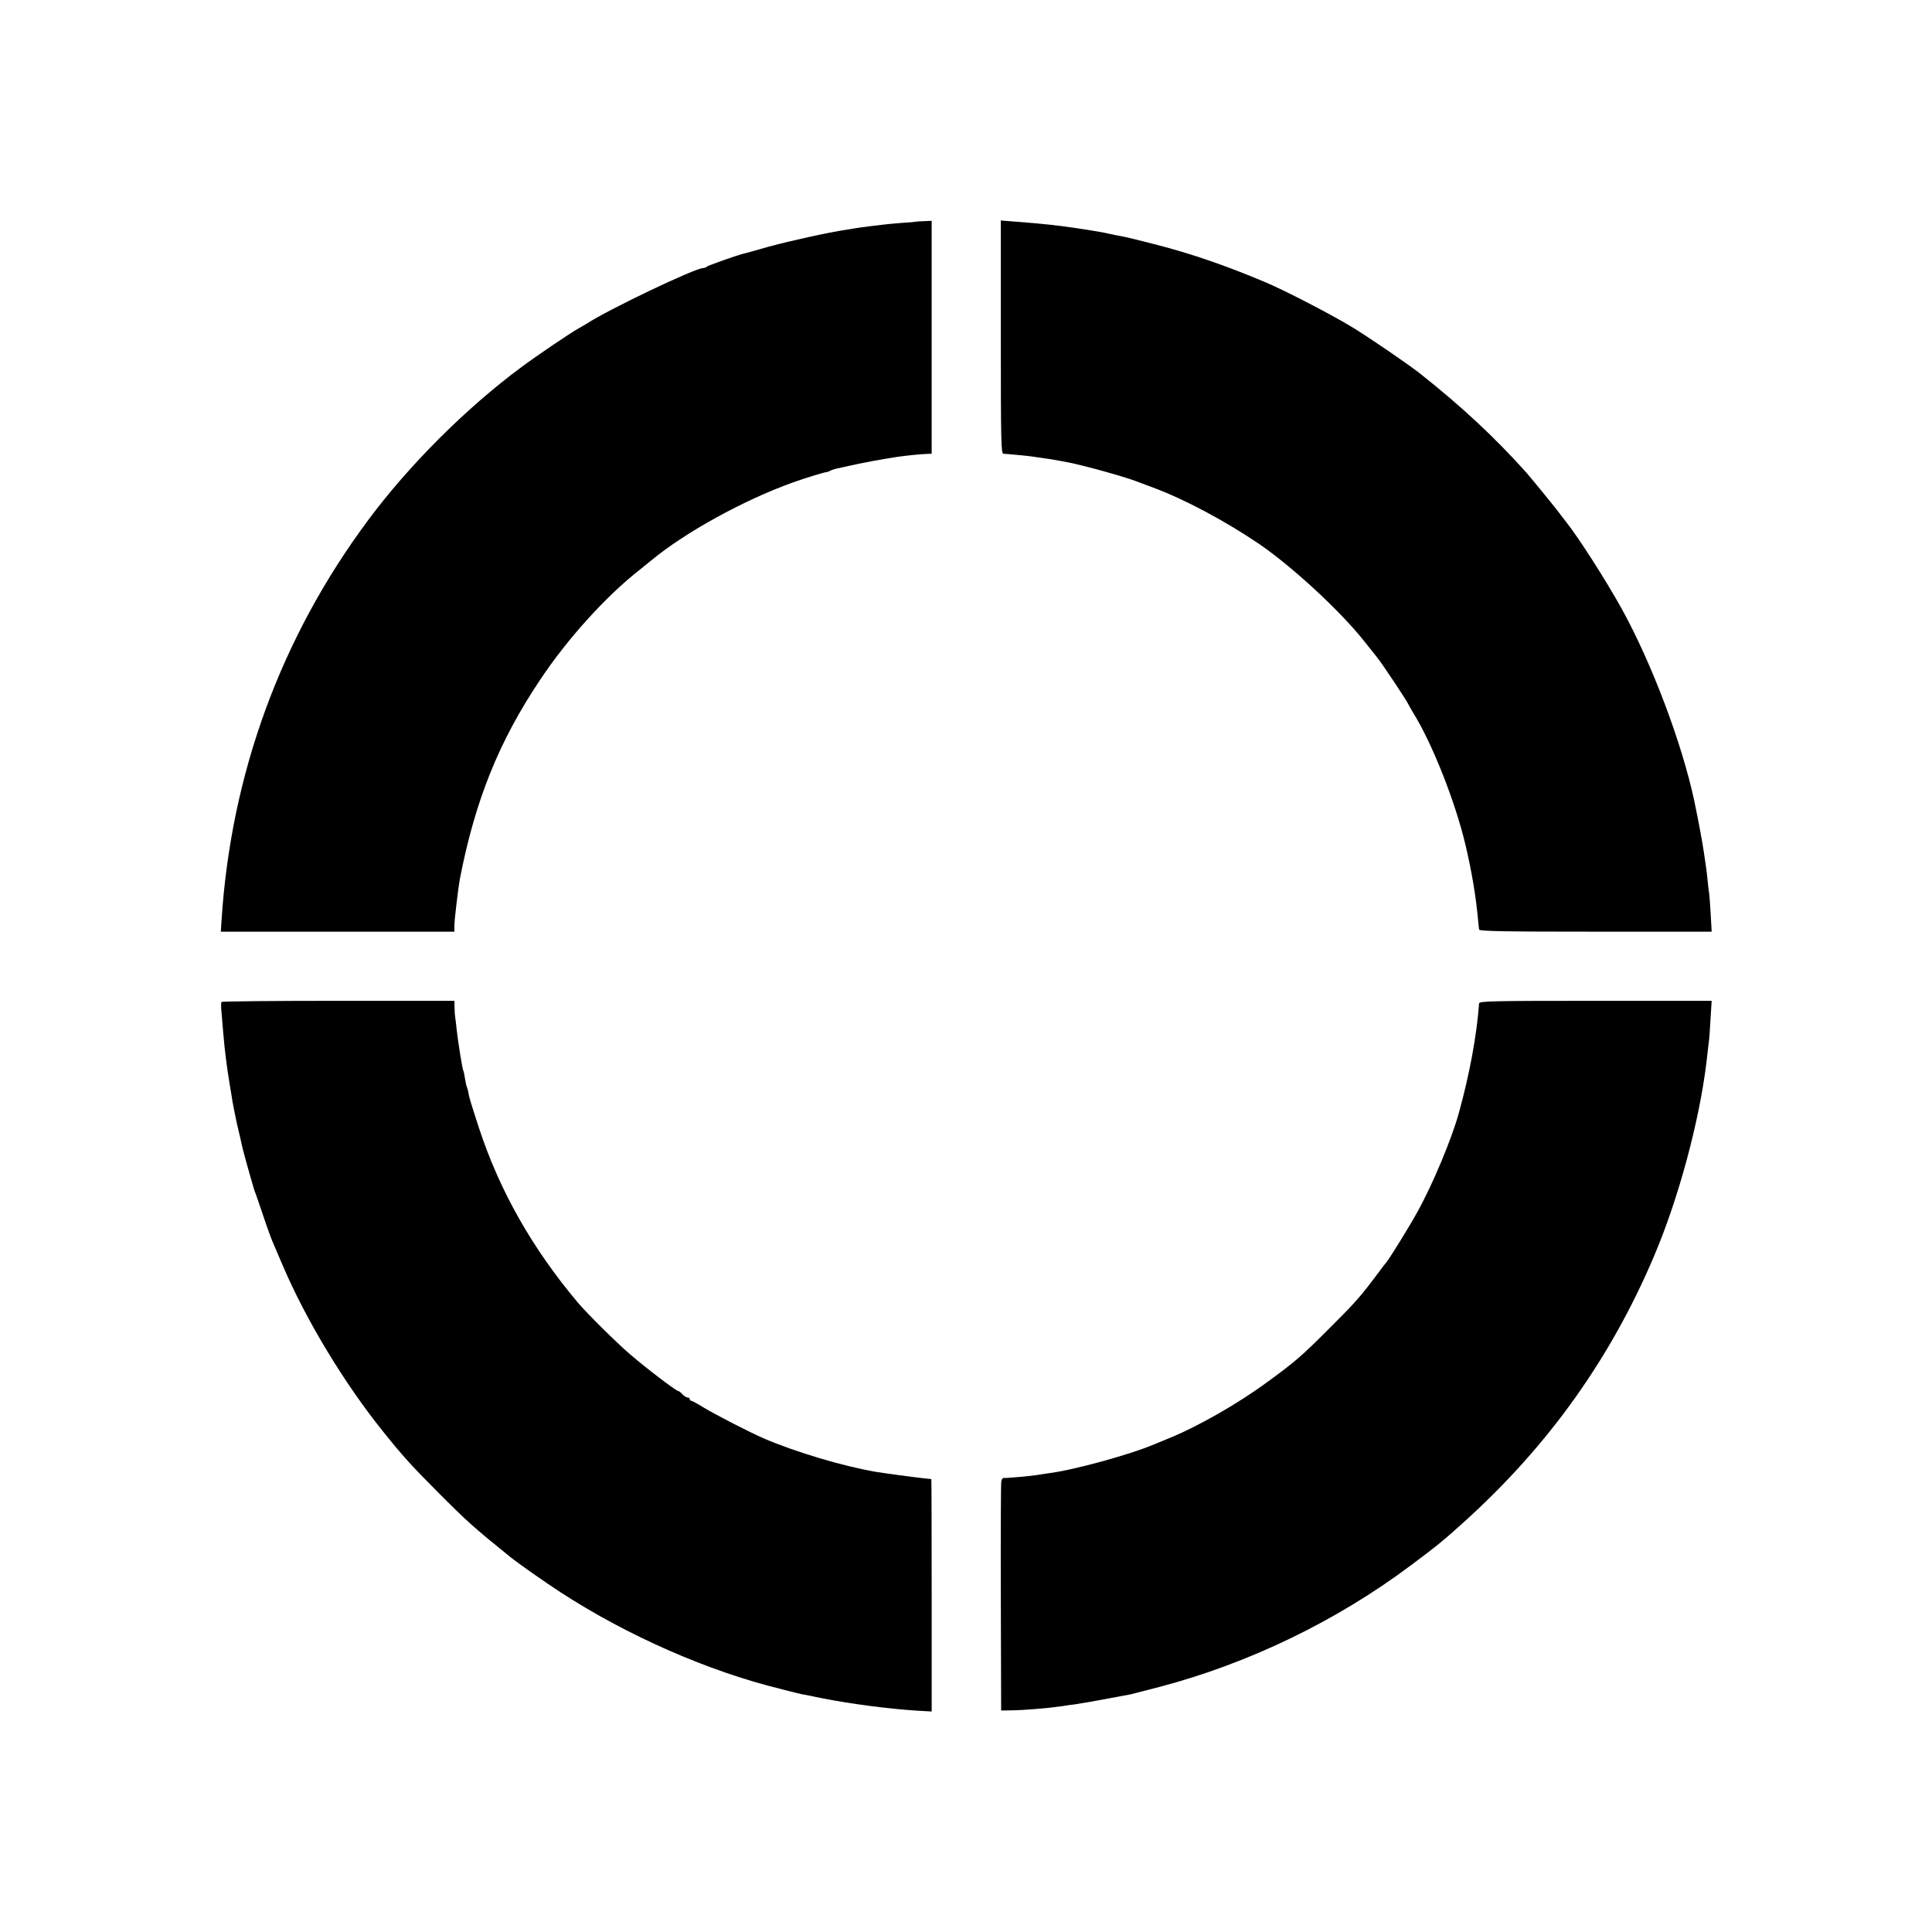
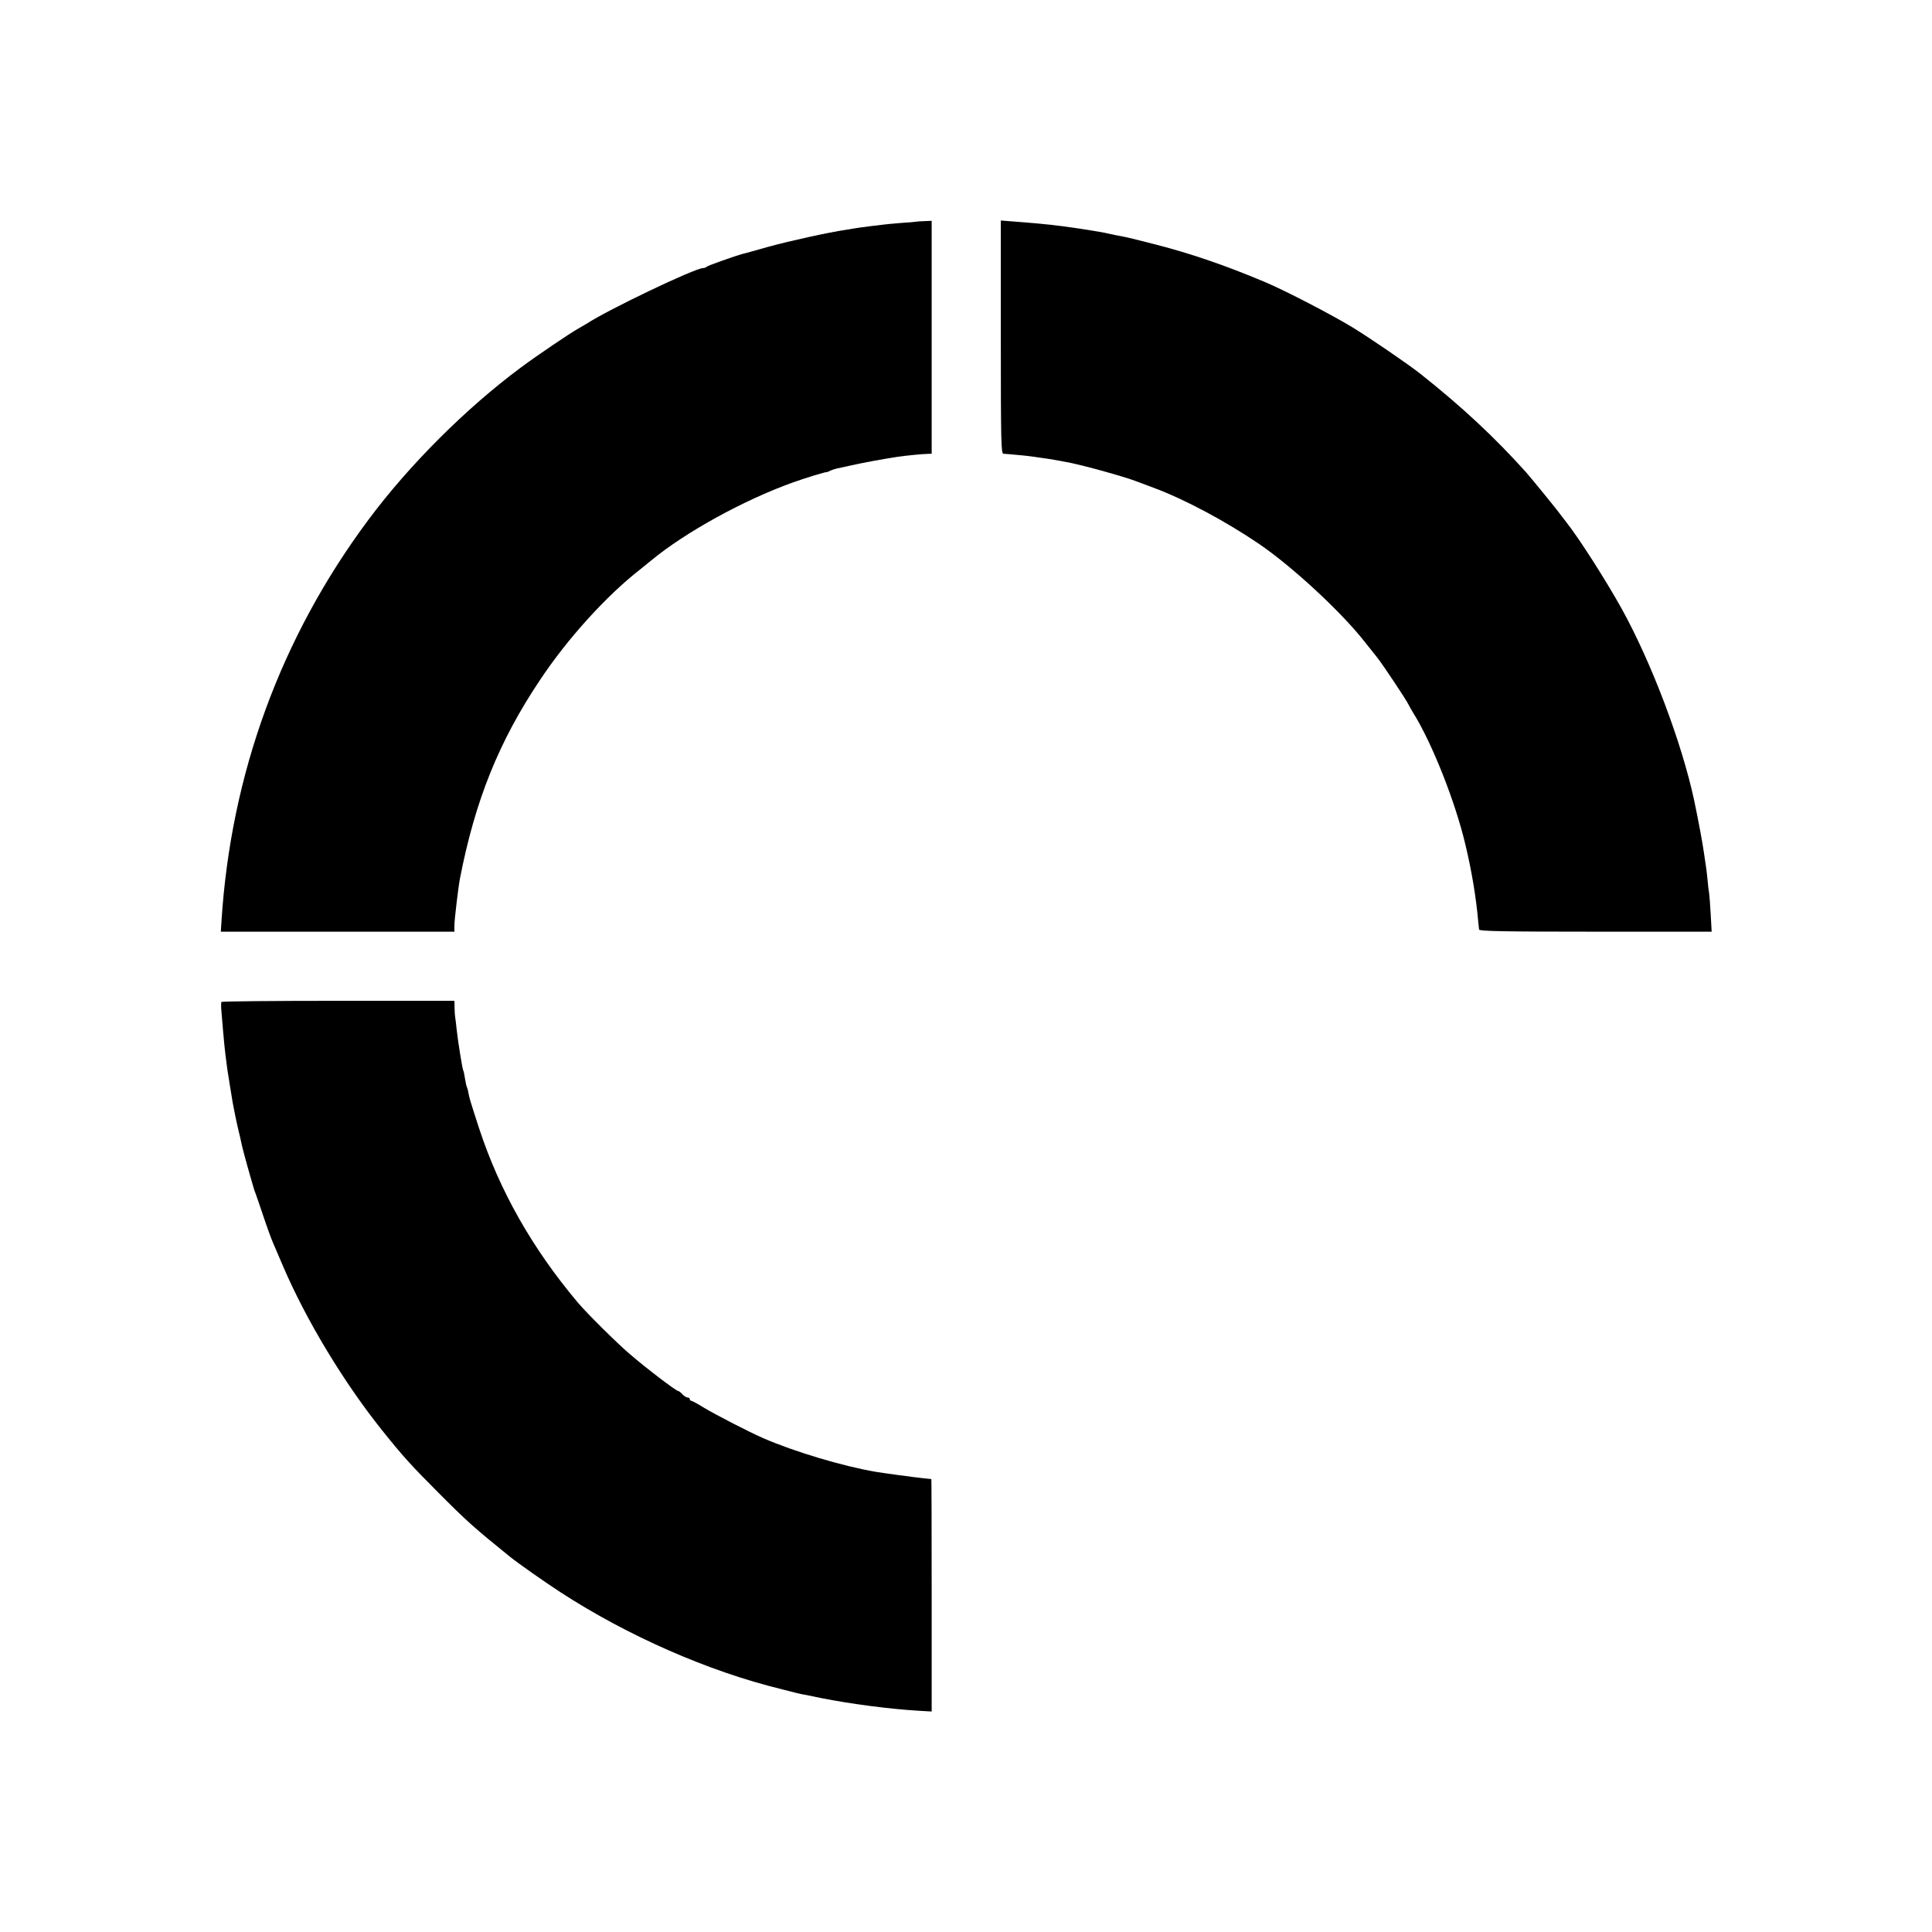
<svg xmlns="http://www.w3.org/2000/svg" version="1.0" width="1182pt" height="1182pt" viewBox="0 0 1182 1182" preserveAspectRatio="xMidYMid meet">
  <g transform="translate(0,1182) scale(0.1,-0.1)" fill="#000000" stroke="none">
    <path d="M5607 10464 c-1 -1 -44 -5 -94 -8 -51 -4 -103 -9 -115 -11 -13 -2 -50 -6 -83 -10 -32 -4 -68 -9 -79 -11 -11 -2 -38 -6 -61 -10 -103 -15 -344 -68 -475 -104 -80 -23 -149 -42 -155 -43 -43 -11 -212 -71 -220 -78 -5 -5 -15 -9 -23 -9 -50 0 -585 -256 -712 -340 -8 -5 -31 -18 -50 -29 -52 -29 -249 -162 -354 -240 -334 -248 -682 -595 -932 -931 -537 -721 -842 -1557 -899 -2457 l-4 -63 715 0 714 0 0 38 c0 34 24 234 34 287 93 478 238 839 490 1215 168 253 407 516 611 675 21 17 52 42 69 56 208 172 565 369 866 477 81 29 199 65 210 64 3 0 12 4 21 9 9 4 27 10 40 13 13 2 47 10 74 16 74 17 192 39 295 55 47 7 155 18 183 18 l27 1 0 712 0 713 -45 -2 c-25 -1 -47 -2 -48 -3z" />
    <path d="M6123 9758 c0 -645 2 -714 16 -714 24 -1 171 -15 190 -19 9 -1 36 -6 61 -9 25 -3 56 -8 70 -11 14 -3 41 -8 60 -11 75 -12 349 -87 425 -116 44 -16 96 -36 115 -43 190 -71 435 -202 642 -342 205 -140 501 -414 646 -598 35 -44 70 -88 78 -98 30 -37 180 -262 191 -287 4 -8 17 -32 30 -53 114 -182 257 -544 318 -803 40 -167 66 -326 79 -474 2 -19 4 -41 5 -47 1 -10 151 -13 712 -13 l711 0 -6 108 c-3 59 -8 118 -10 132 -3 14 -7 52 -10 85 -3 33 -8 69 -10 81 -2 12 -7 45 -11 75 -7 53 -34 198 -60 322 -75 350 -259 839 -443 1172 -96 173 -260 430 -339 530 -13 17 -27 35 -31 40 -30 42 -176 220 -215 265 -191 213 -391 400 -647 603 -72 57 -304 216 -415 284 -125 76 -409 224 -535 277 -244 103 -463 178 -685 234 -88 23 -176 44 -195 47 -19 3 -53 10 -75 15 -46 10 -75 15 -165 29 -152 23 -226 31 -421 46 l-76 6 0 -713z" />
    <path d="M1355 5690 c-3 -4 -3 -32 0 -61 17 -205 20 -231 31 -314 2 -22 9 -65 14 -95 5 -30 11 -72 15 -93 6 -47 33 -179 45 -227 5 -19 11 -46 14 -60 4 -26 33 -133 61 -230 22 -76 21 -73 28 -90 3 -8 25 -71 48 -140 23 -69 50 -143 60 -165 9 -22 37 -85 60 -140 142 -332 374 -716 611 -1011 120 -150 176 -212 333 -369 182 -183 221 -218 446 -400 55 -44 211 -153 309 -217 411 -267 906 -484 1350 -592 8 -2 33 -9 55 -14 22 -6 51 -13 65 -16 14 -2 70 -14 125 -25 176 -35 410 -66 588 -77 l87 -5 0 710 c0 391 -1 711 -2 712 -2 0 -23 2 -48 5 -49 5 -250 32 -290 39 -201 34 -496 122 -690 206 -85 37 -287 141 -364 187 -37 23 -72 42 -77 42 -5 0 -9 5 -9 10 0 6 -6 10 -13 10 -8 0 -22 9 -32 20 -10 11 -22 20 -26 20 -13 0 -199 142 -296 226 -79 67 -265 252 -318 315 -280 333 -479 685 -605 1069 -55 170 -58 181 -64 212 -2 15 -7 31 -9 36 -3 4 -8 27 -12 52 -4 25 -8 47 -11 51 -5 9 -33 181 -40 249 -3 30 -7 64 -9 75 -2 11 -4 38 -4 61 l-1 41 -710 0 c-391 0 -713 -3 -715 -7z" />
-     <path d="M9049 5681 c-14 -193 -57 -429 -124 -671 -42 -154 -160 -437 -252 -602 -46 -85 -167 -280 -189 -308 -7 -8 -30 -37 -50 -65 -111 -149 -143 -185 -314 -355 -156 -156 -199 -193 -362 -312 -183 -135 -428 -275 -608 -348 -30 -12 -68 -28 -85 -35 -152 -65 -503 -161 -655 -179 -25 -4 -54 -8 -65 -10 -33 -6 -189 -20 -202 -18 -7 2 -15 -8 -17 -20 -3 -13 -4 -333 -3 -713 l2 -690 60 1 c79 1 225 13 300 24 33 5 80 12 105 15 36 5 224 39 327 59 12 3 90 23 175 45 548 144 1086 404 1542 746 159 119 199 151 332 272 507 459 889 994 1153 1617 150 352 277 824 321 1186 5 47 12 101 14 120 3 19 8 85 11 146 l7 111 -711 0 c-643 0 -711 -2 -712 -16z" />
  </g>
</svg>